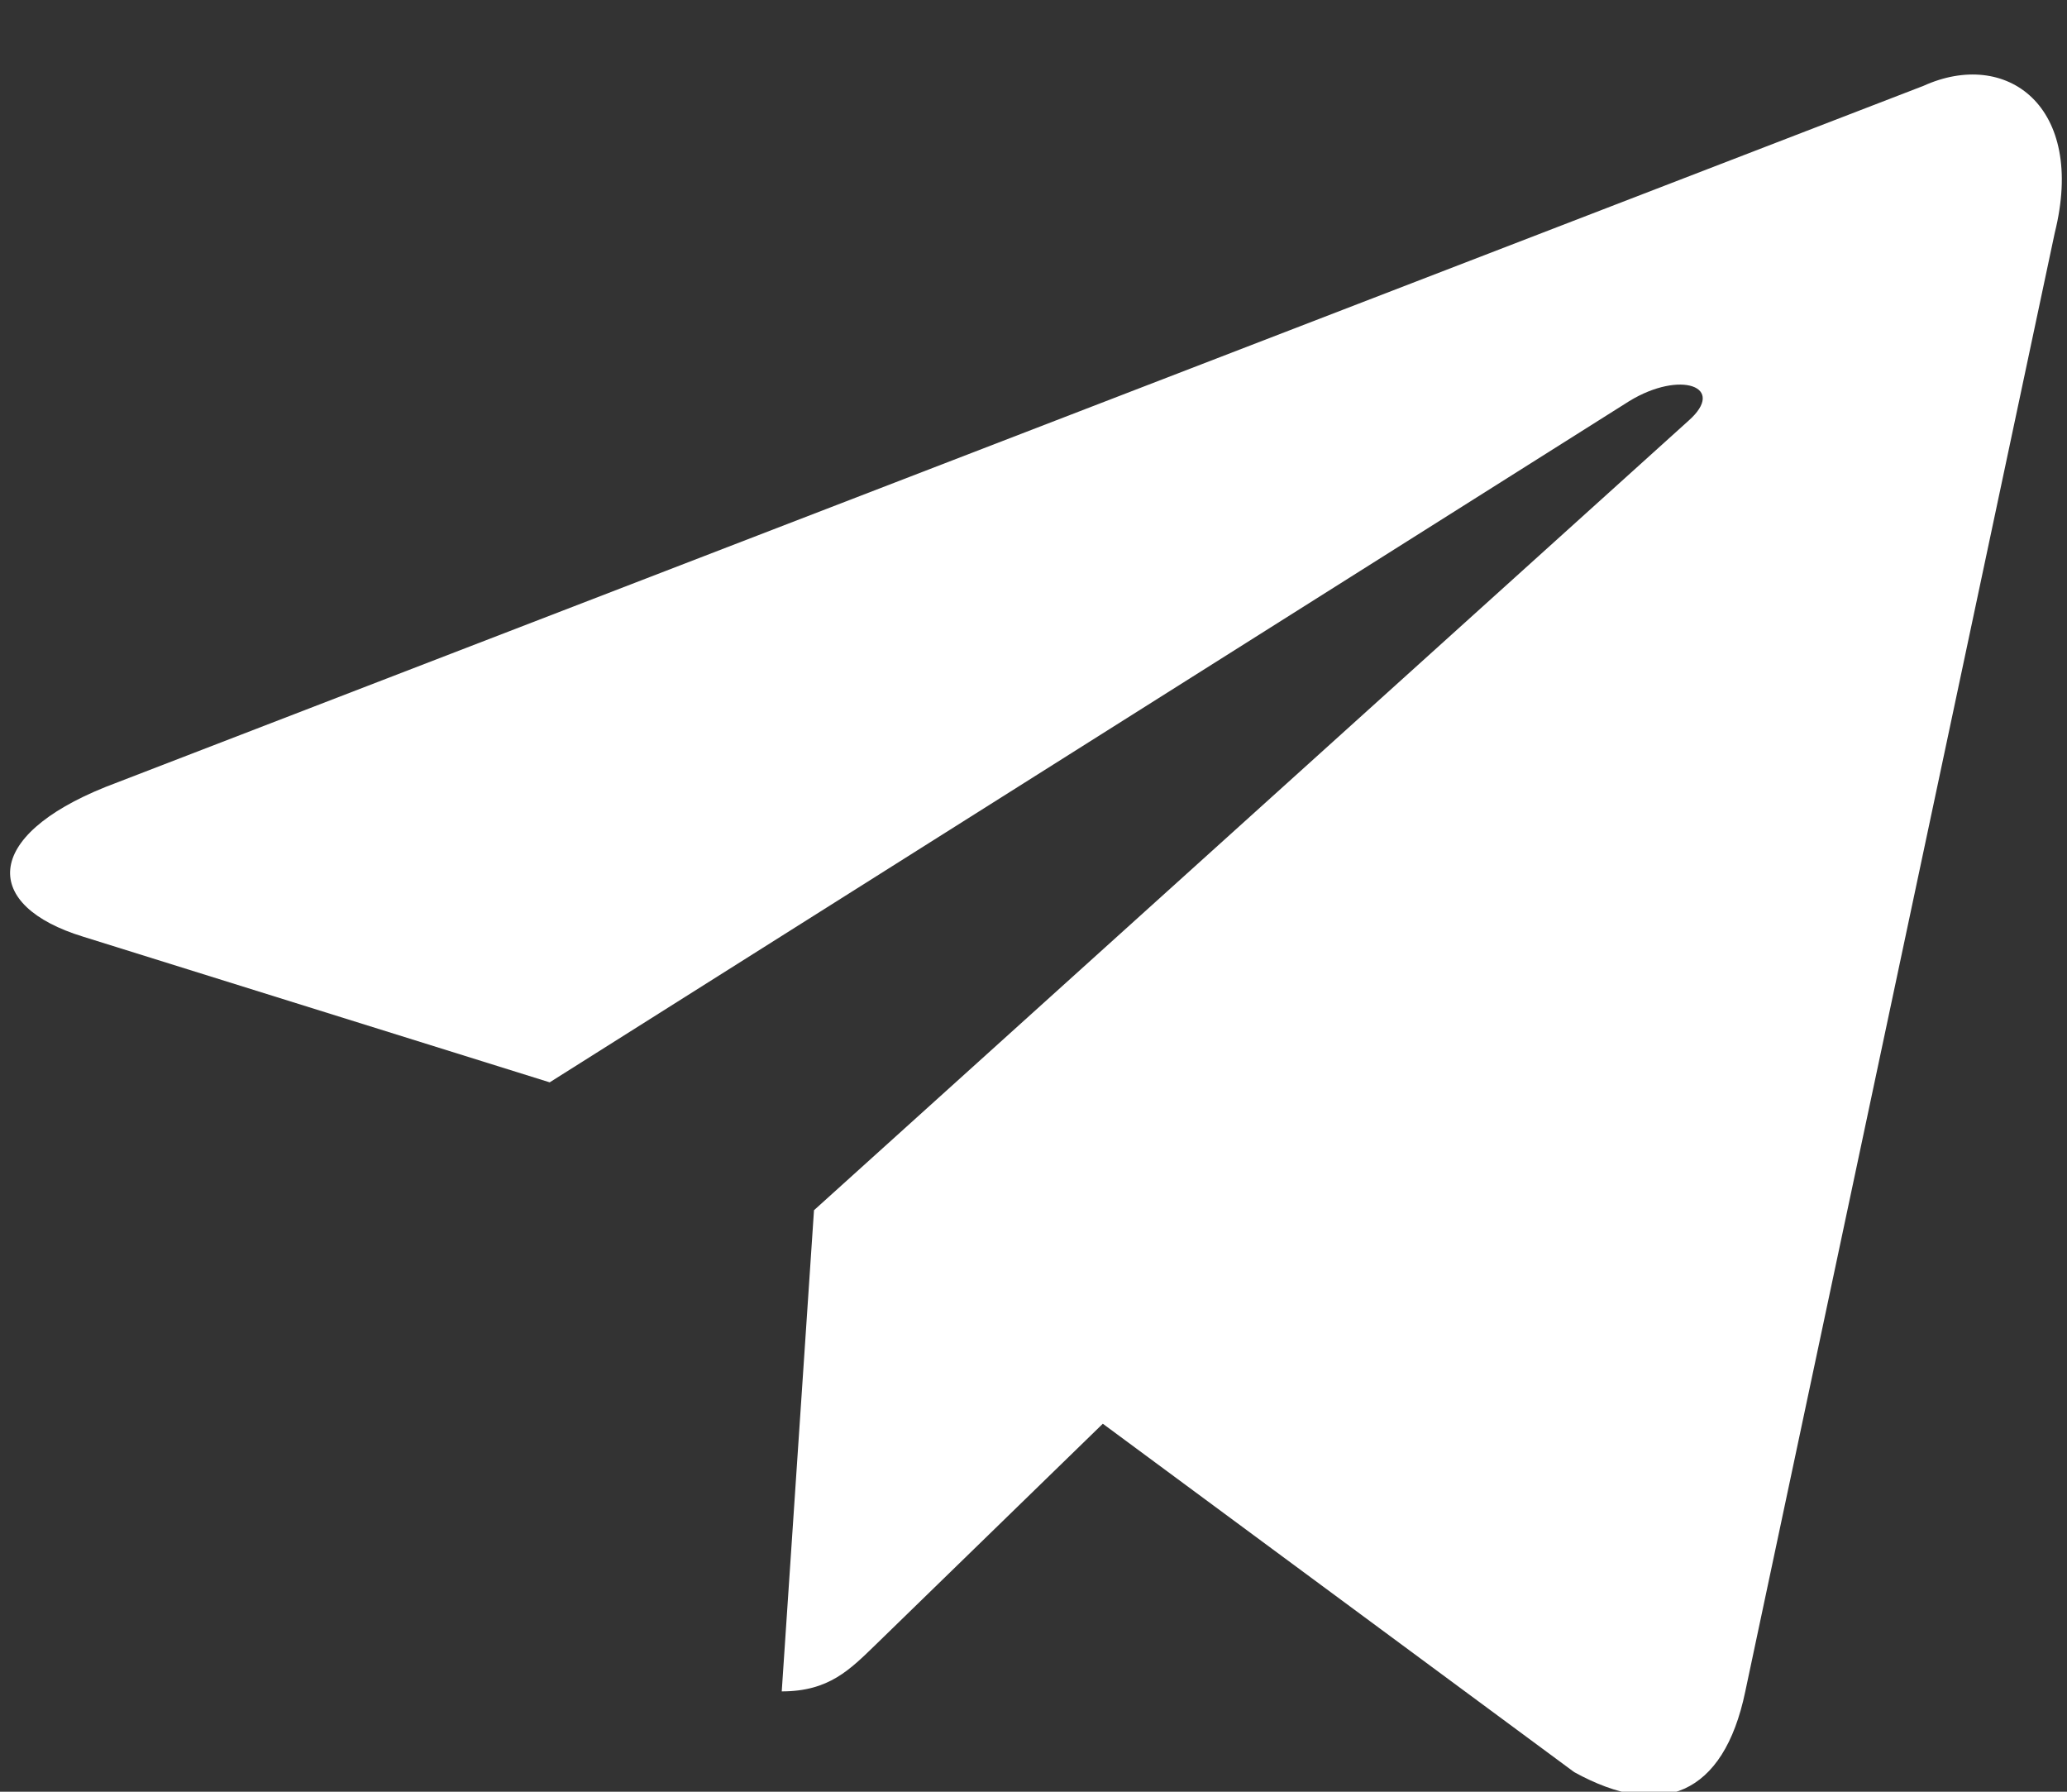
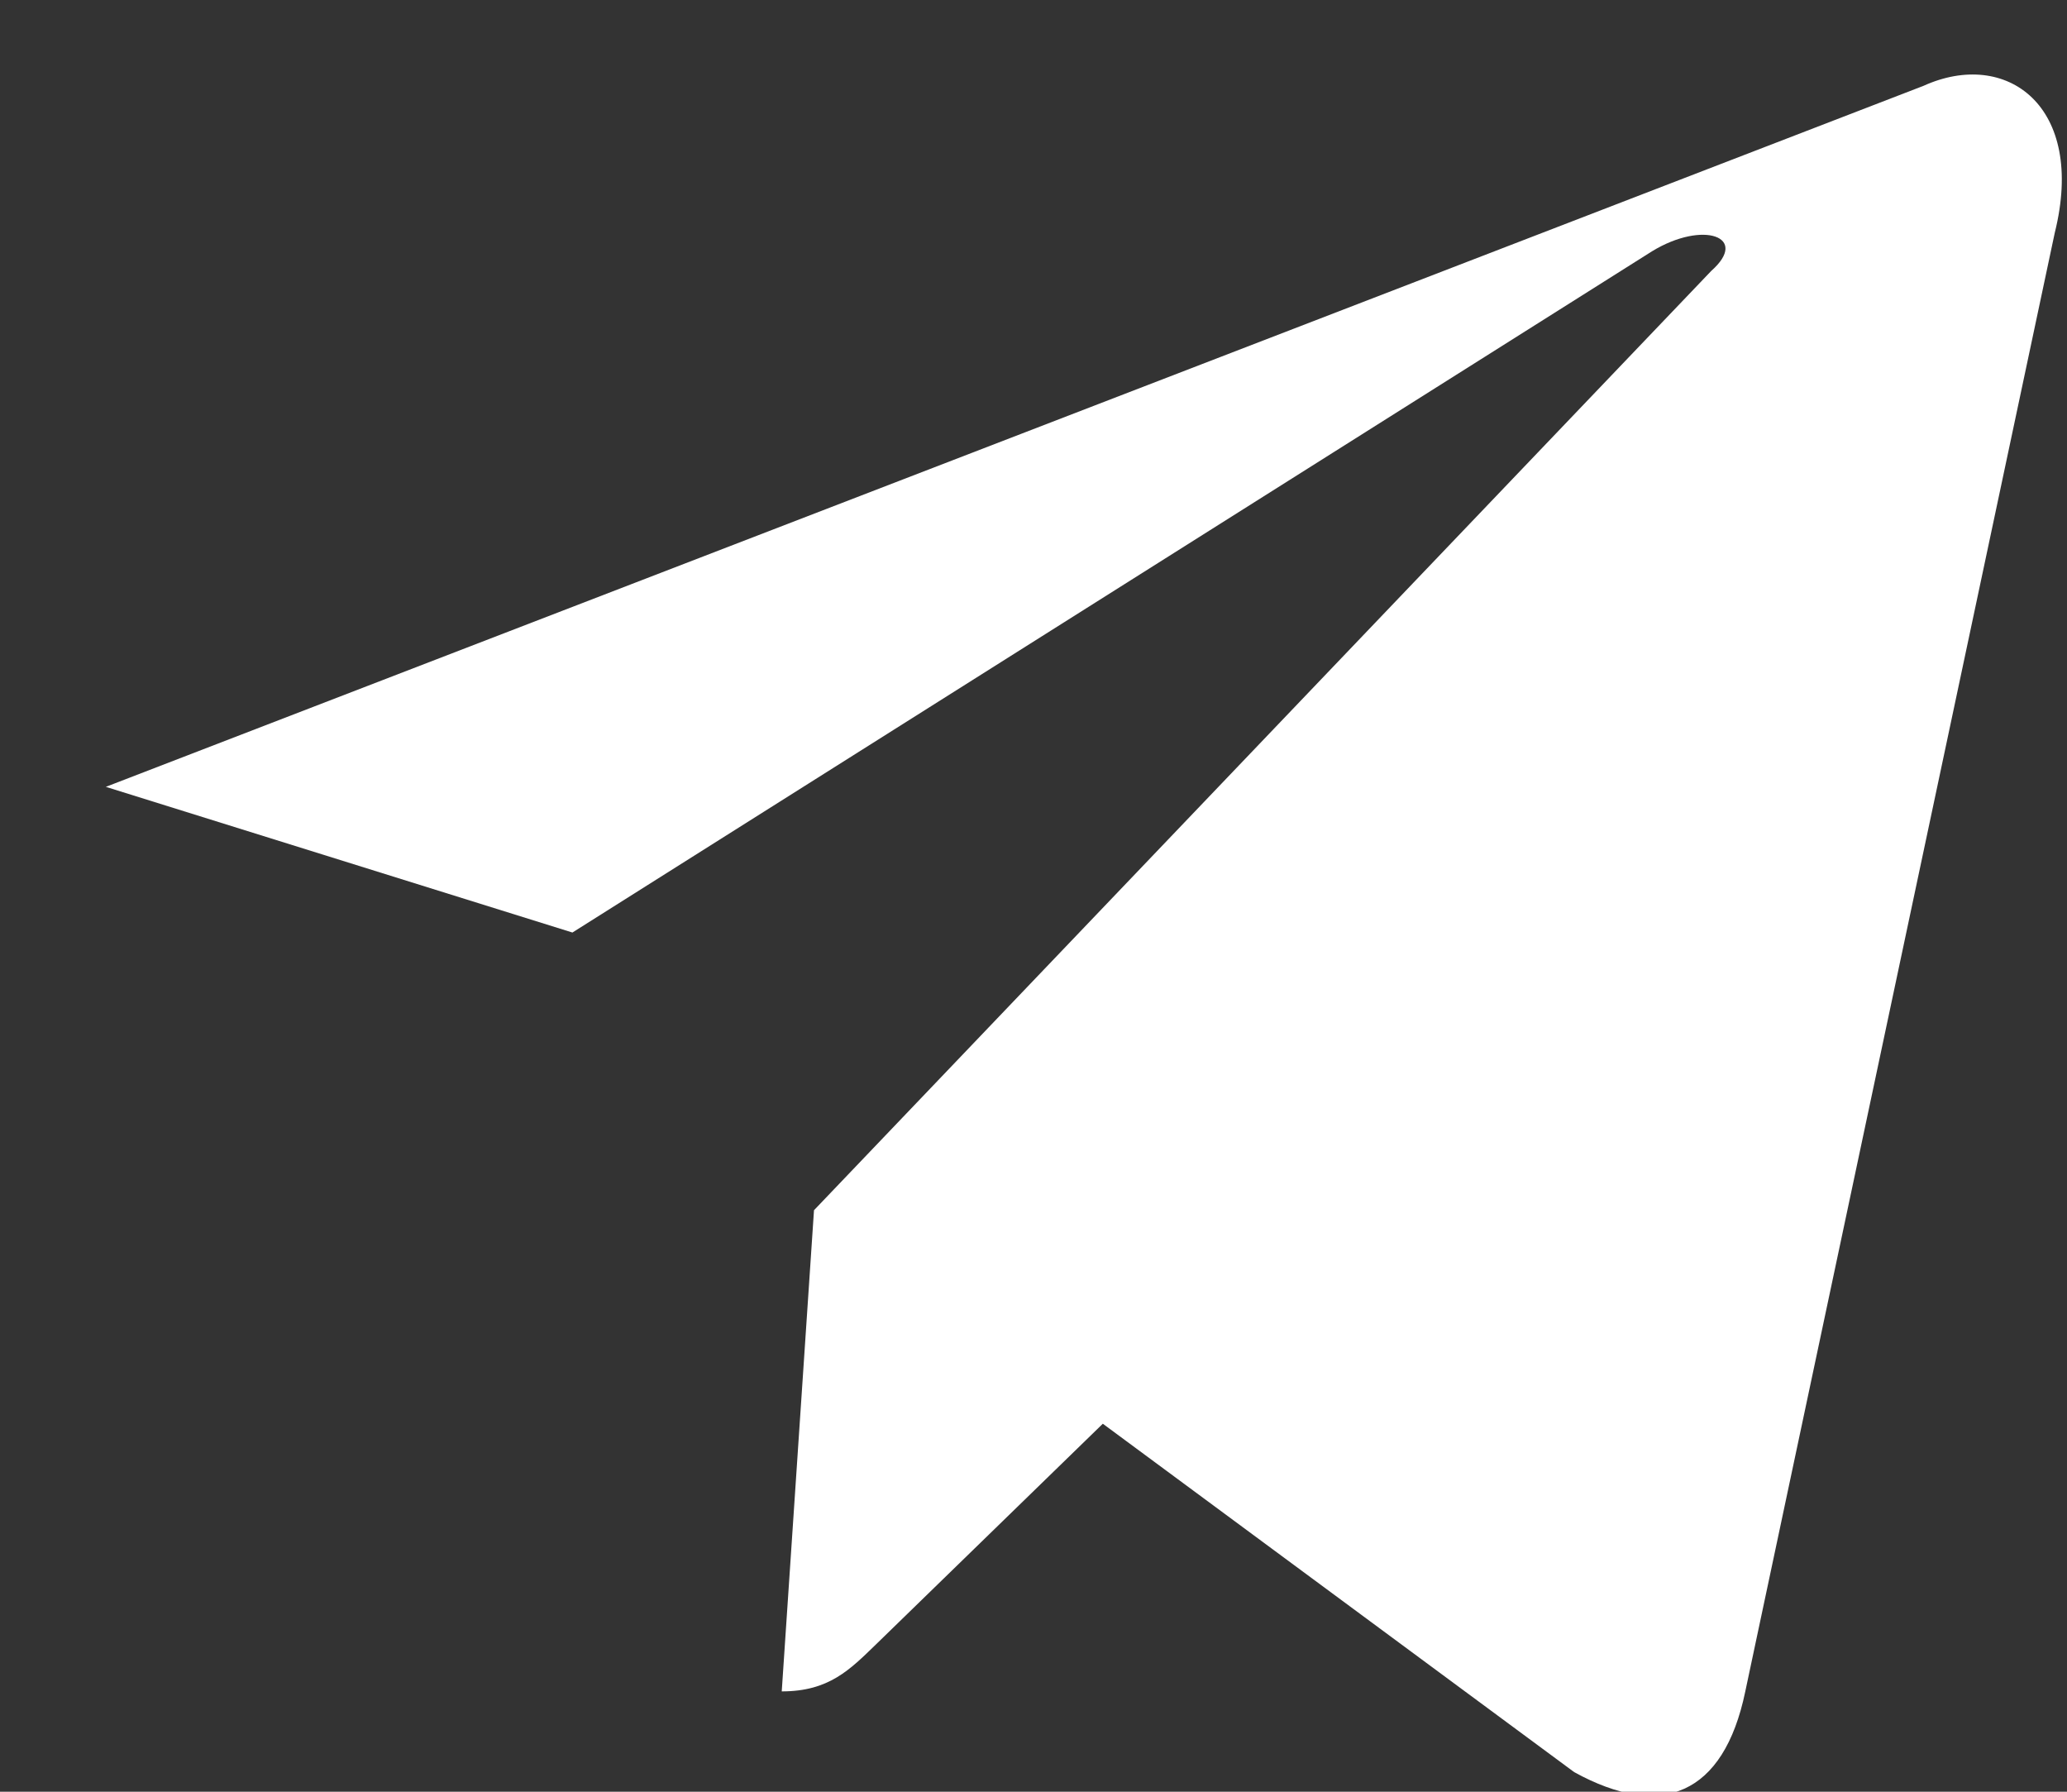
<svg xmlns="http://www.w3.org/2000/svg" width="15" height="13" viewBox="0 0 15 13">
  <rect x="0" y="0" width="15" height="13" fill="#333333" stroke="none" />
  <g>
    <g>
-       <path fill="#fff" d="M13.958.623L.768 5.709c-.9.361-.894.864-.165 1.087l3.386 1.057 7.835-4.943c.37-.226.709-.105.43.142L5.907 8.781h-.001l.001.001-.234 3.49c.343 0 .494-.157.685-.342l1.645-1.6 3.421 2.528c.631.347 1.084.169 1.241-.584L14.911 1.69c.23-.922-.352-1.34-.953-1.067z" />
+       <path fill="#fff" d="M13.958.623L.768 5.709l3.386 1.057 7.835-4.943c.37-.226.709-.105.43.142L5.907 8.781h-.001l.001.001-.234 3.49c.343 0 .494-.157.685-.342l1.645-1.6 3.421 2.528c.631.347 1.084.169 1.241-.584L14.911 1.69c.23-.922-.352-1.34-.953-1.067z" />
    </g>
  </g>
</svg>